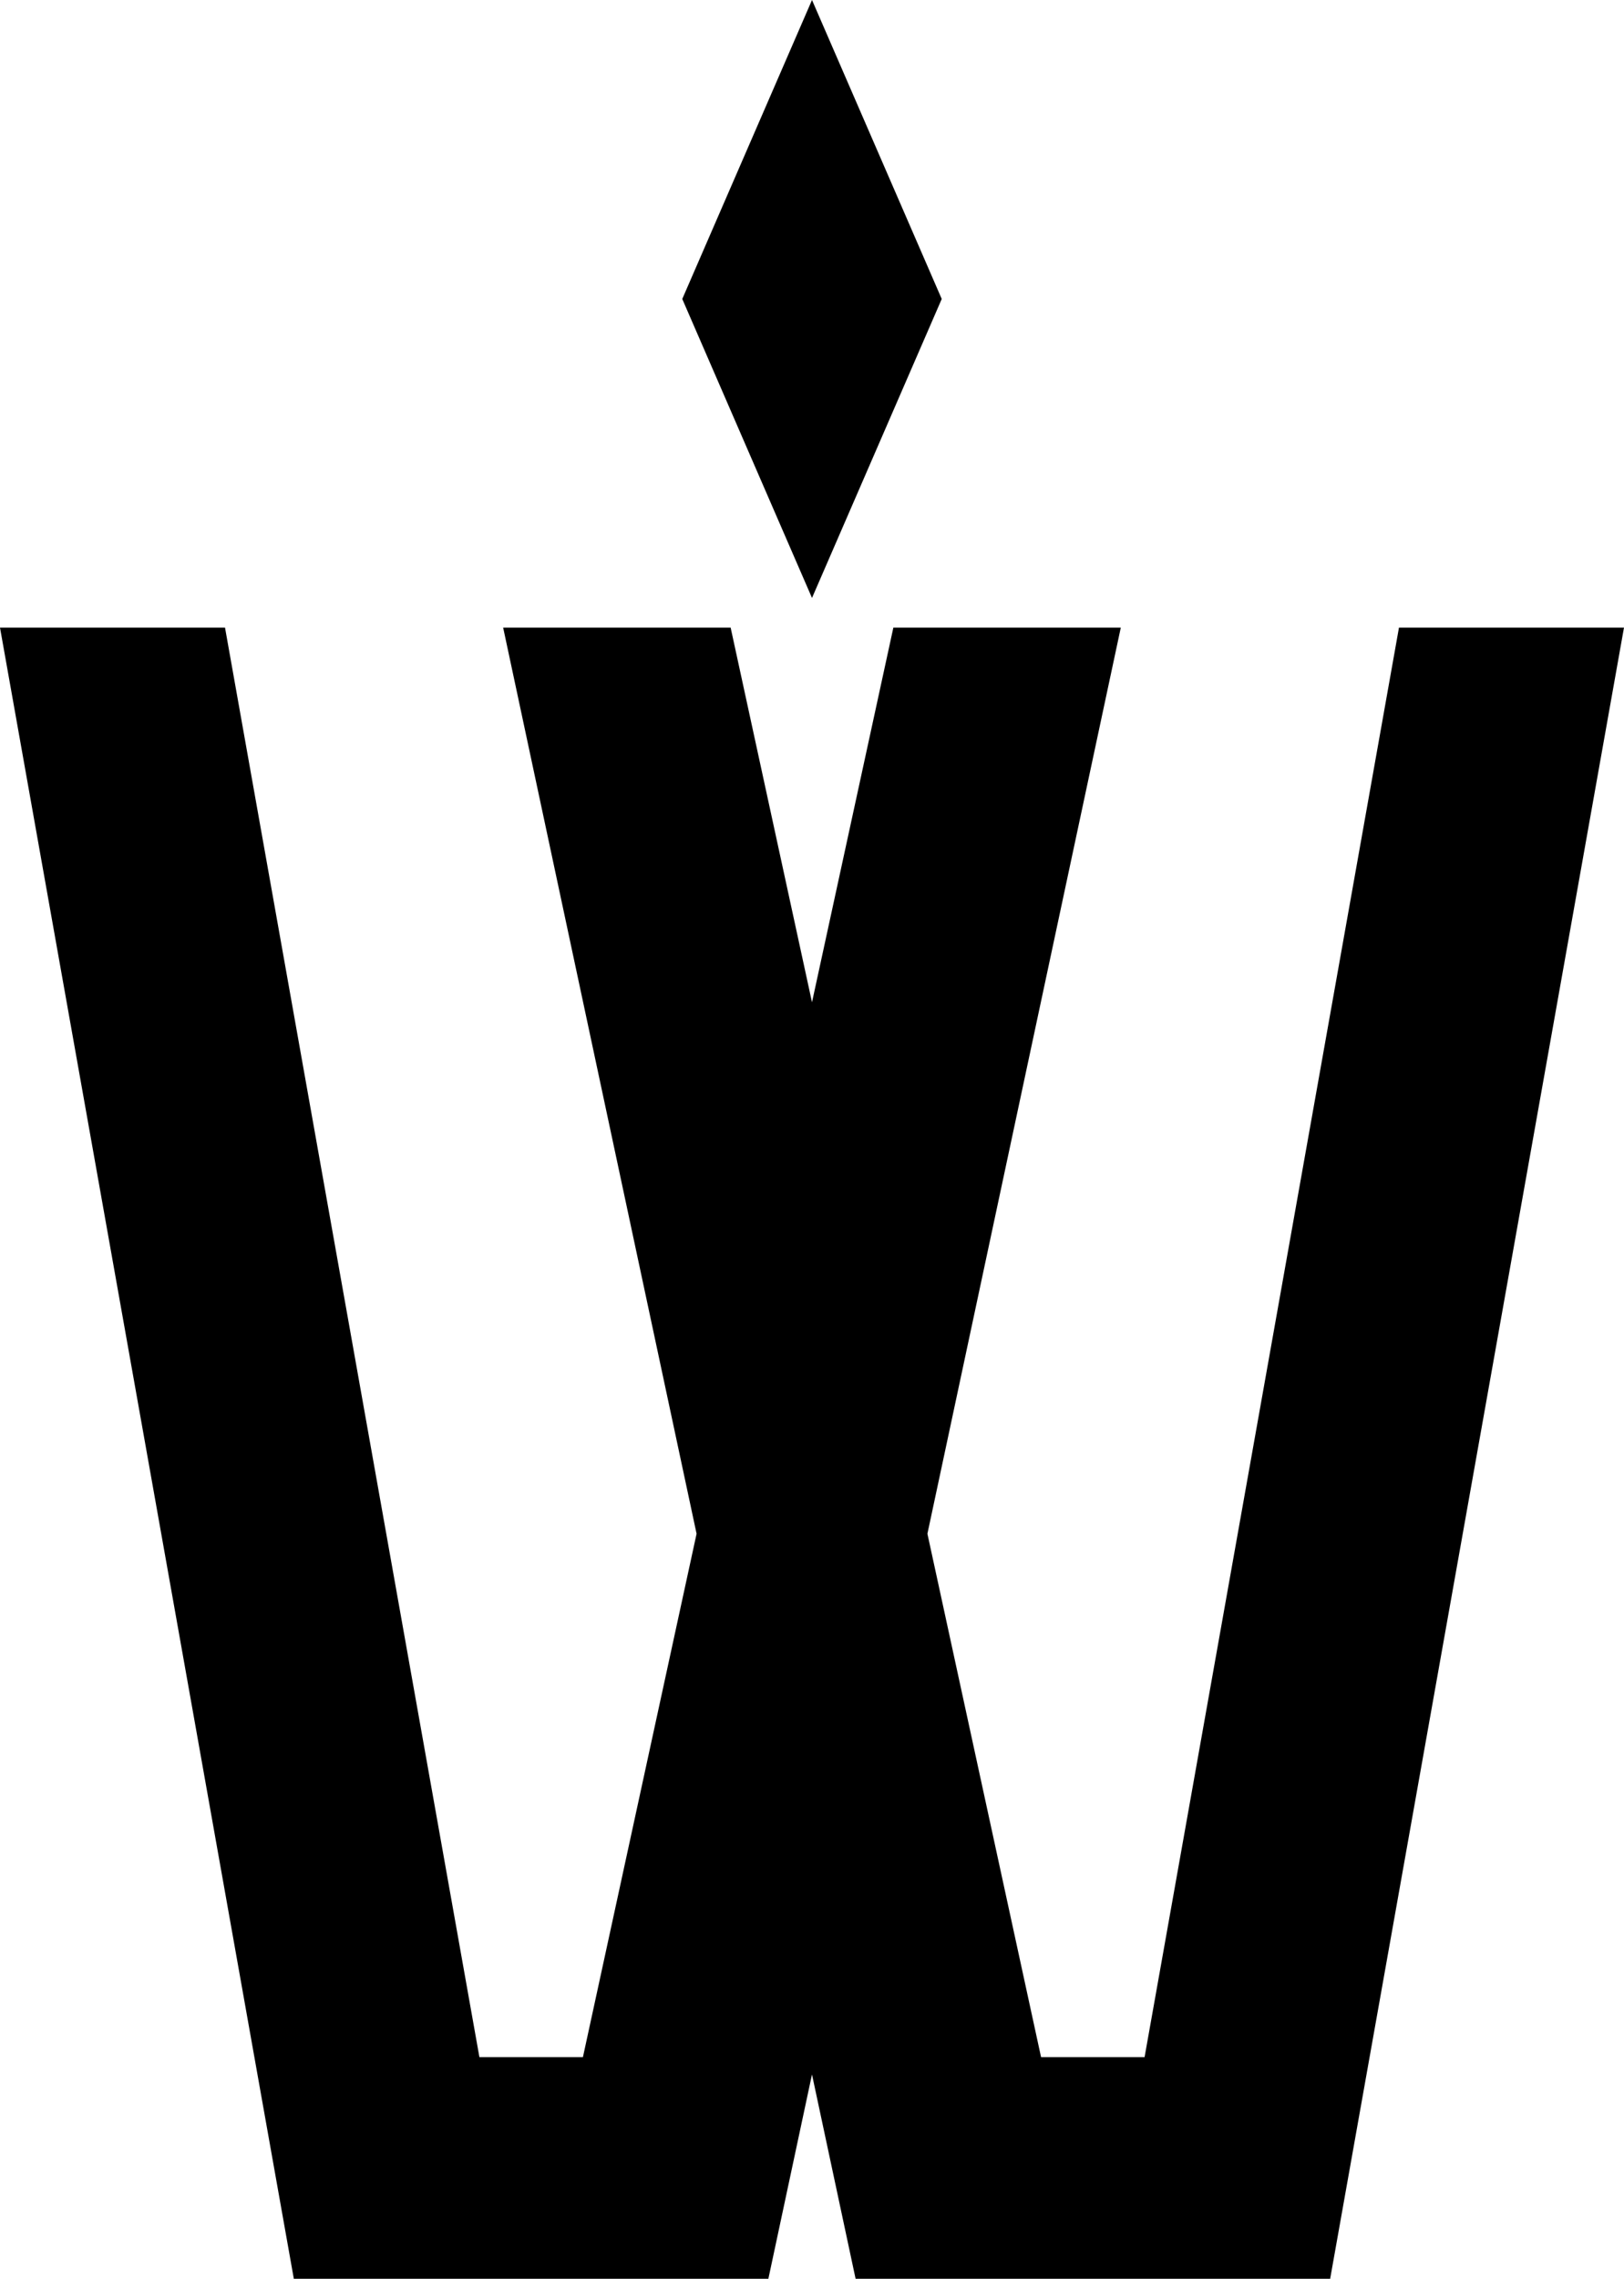
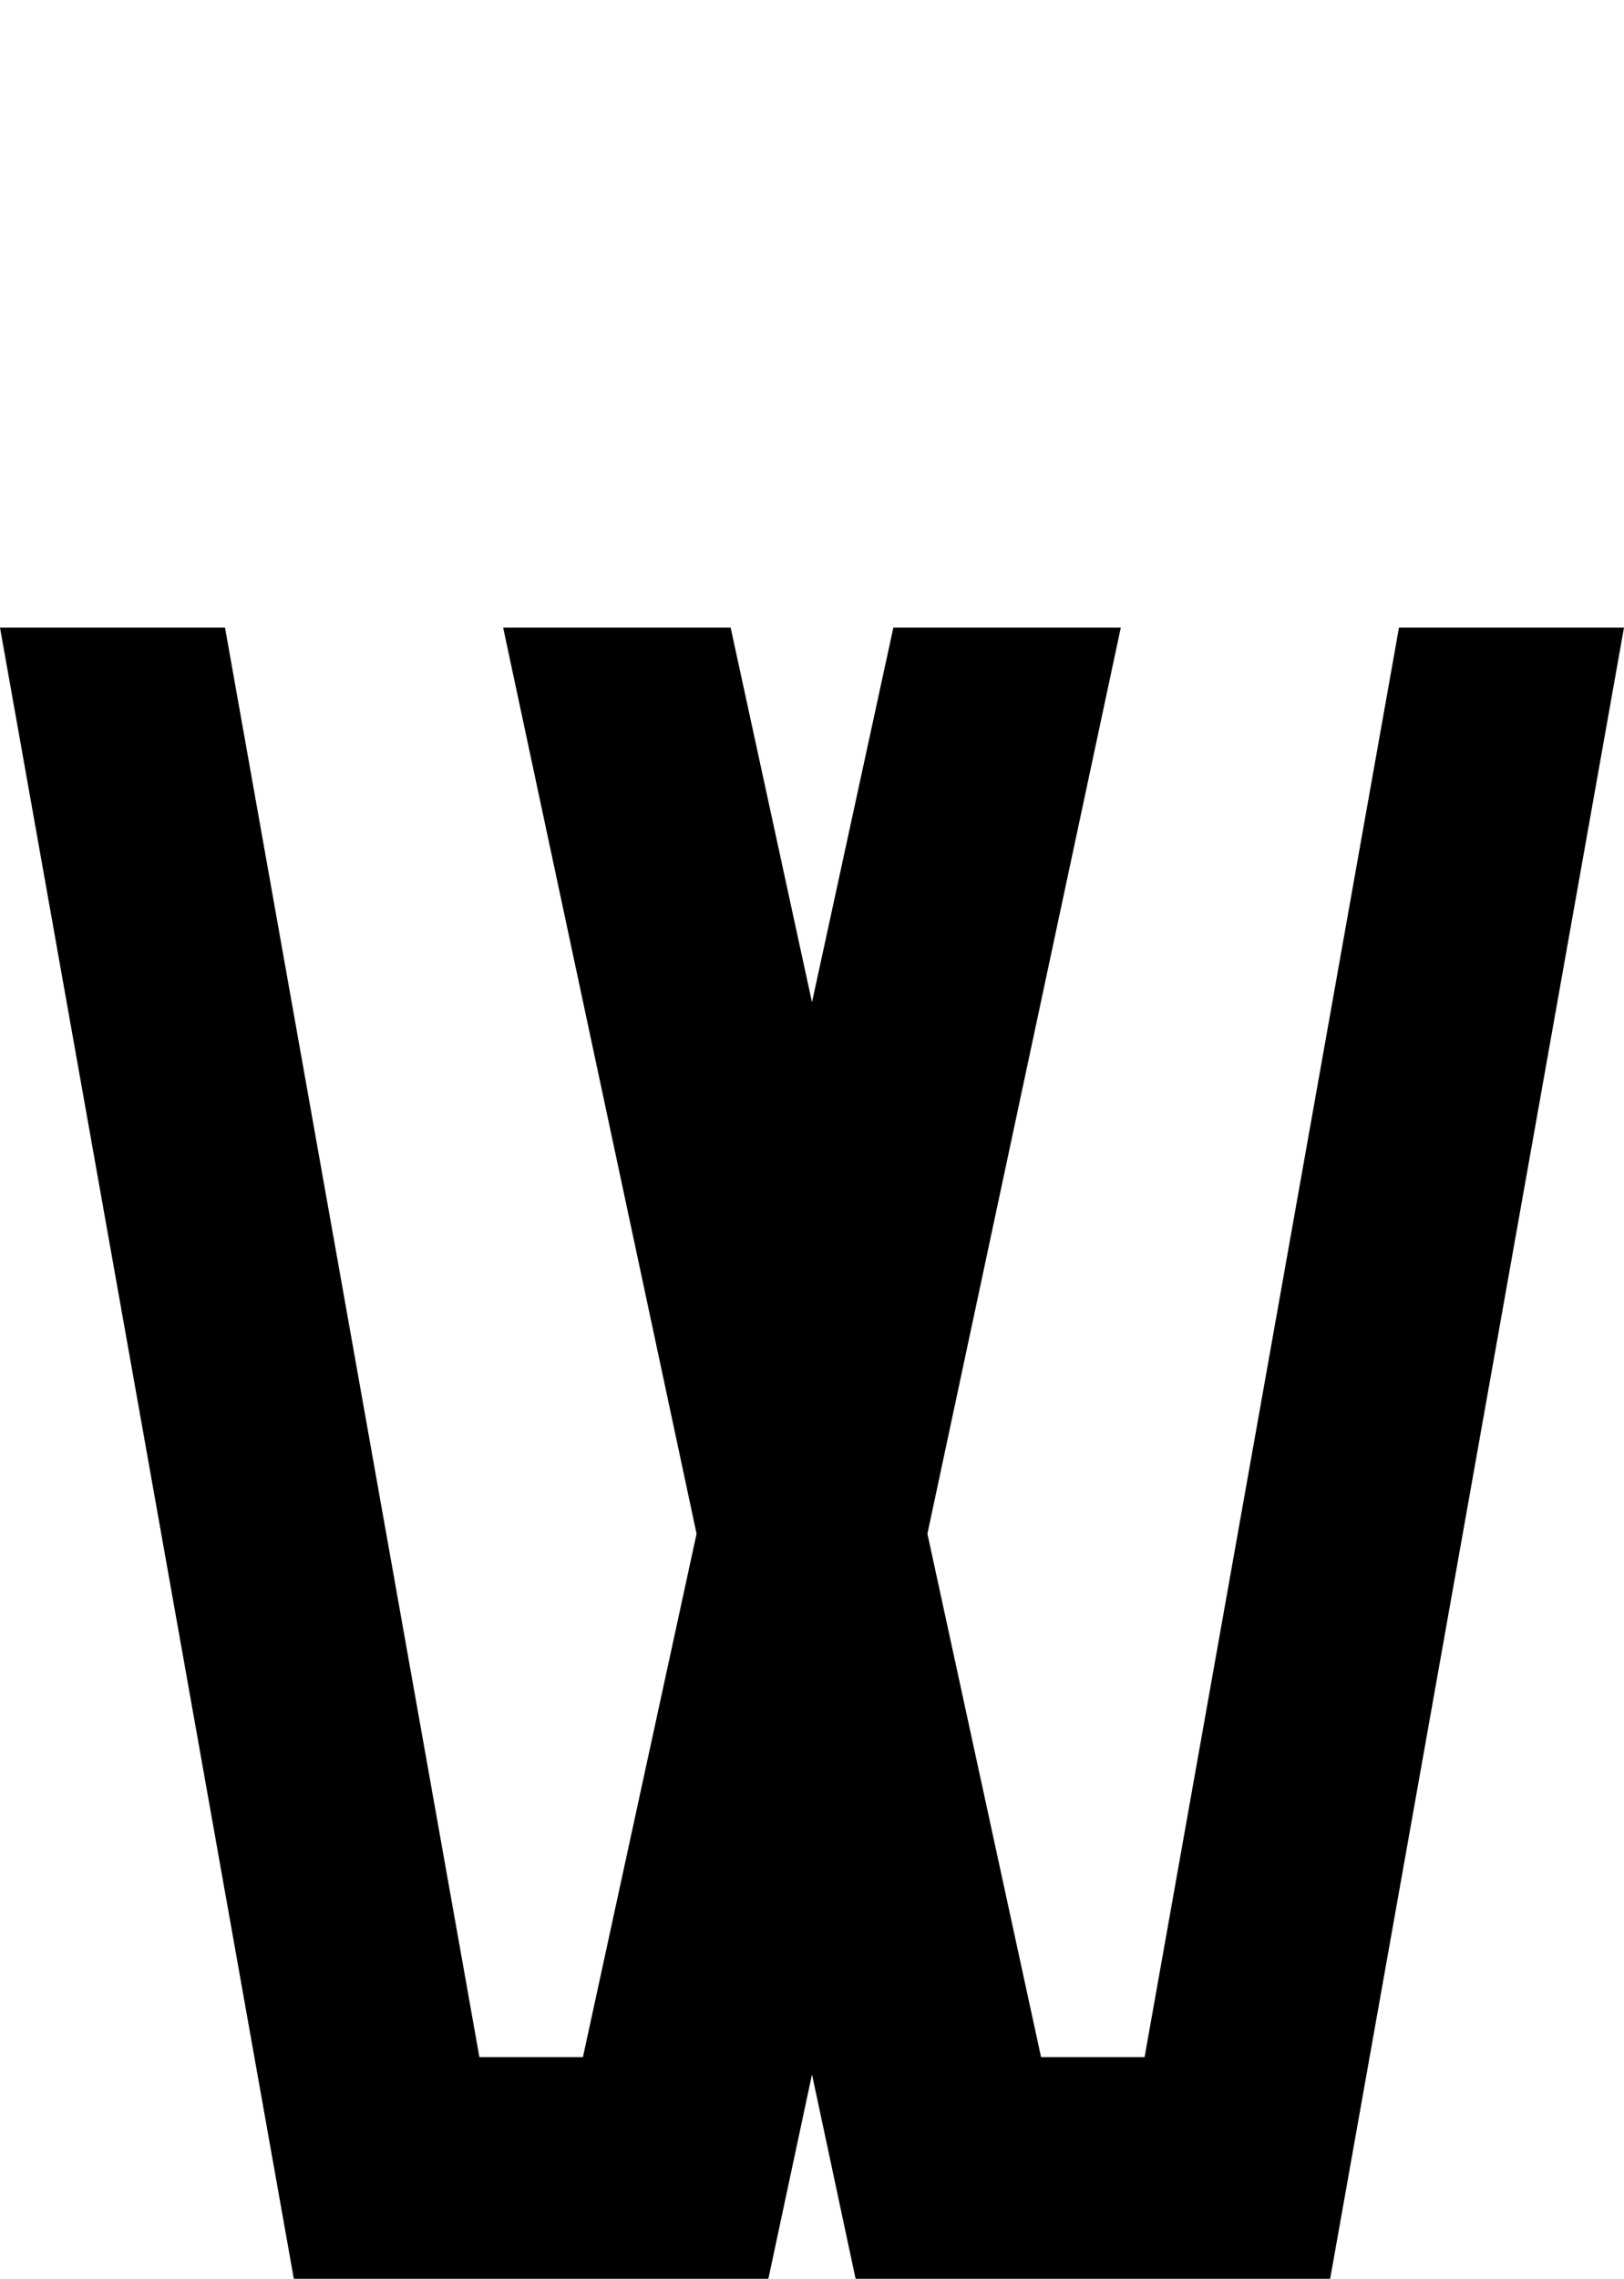
<svg xmlns="http://www.w3.org/2000/svg" width="124.742" height="174.969" viewBox="0 0 124.742 174.969">
  <g id="Grupo_708" data-name="Grupo 708" transform="translate(-4383.01 -429.463)">
    <path id="Trazado_1761" data-name="Trazado 1761" d="M4490.467,583.09l-19.54,109.762h-7.951l-8.73-40.187L4469.1,583.09H4451.63l-6.249,28.766-6.249-28.766h-17.474l14.857,69.575-8.73,40.187h-7.951l-19.54-109.762H4383.01l22.569,126.779h36.451l3.35-15.688,3.35,15.688h36.452l22.569-126.779Z" transform="translate(0 -105.436)" />
    <g id="Grupo_707" data-name="Grupo 707" transform="translate(4435.416 429.463)">
-       <path id="Trazado_1762" data-name="Trazado 1762" d="M4570.006,452.419l-9.965,22.956-9.965-22.956,9.965-22.956Z" transform="translate(-4550.076 -429.463)" />
-     </g>
+       </g>
  </g>
</svg>